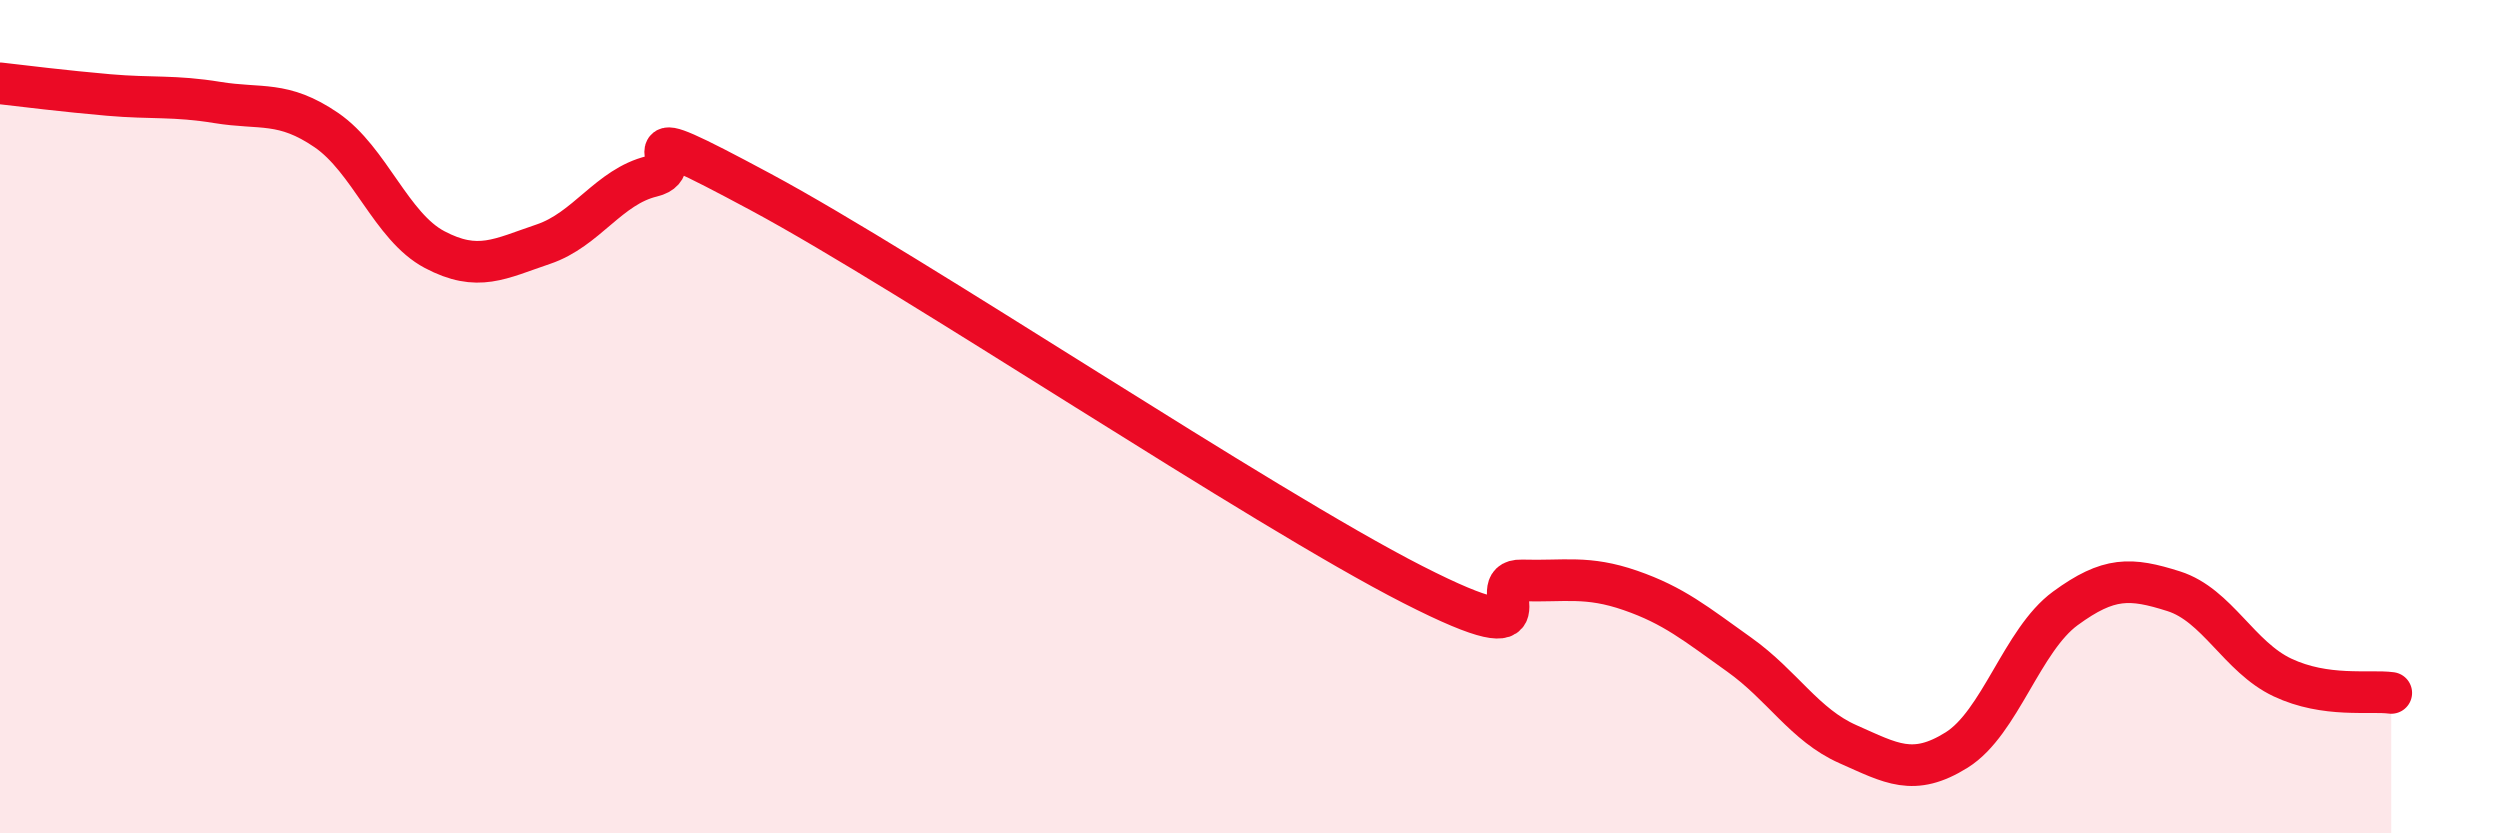
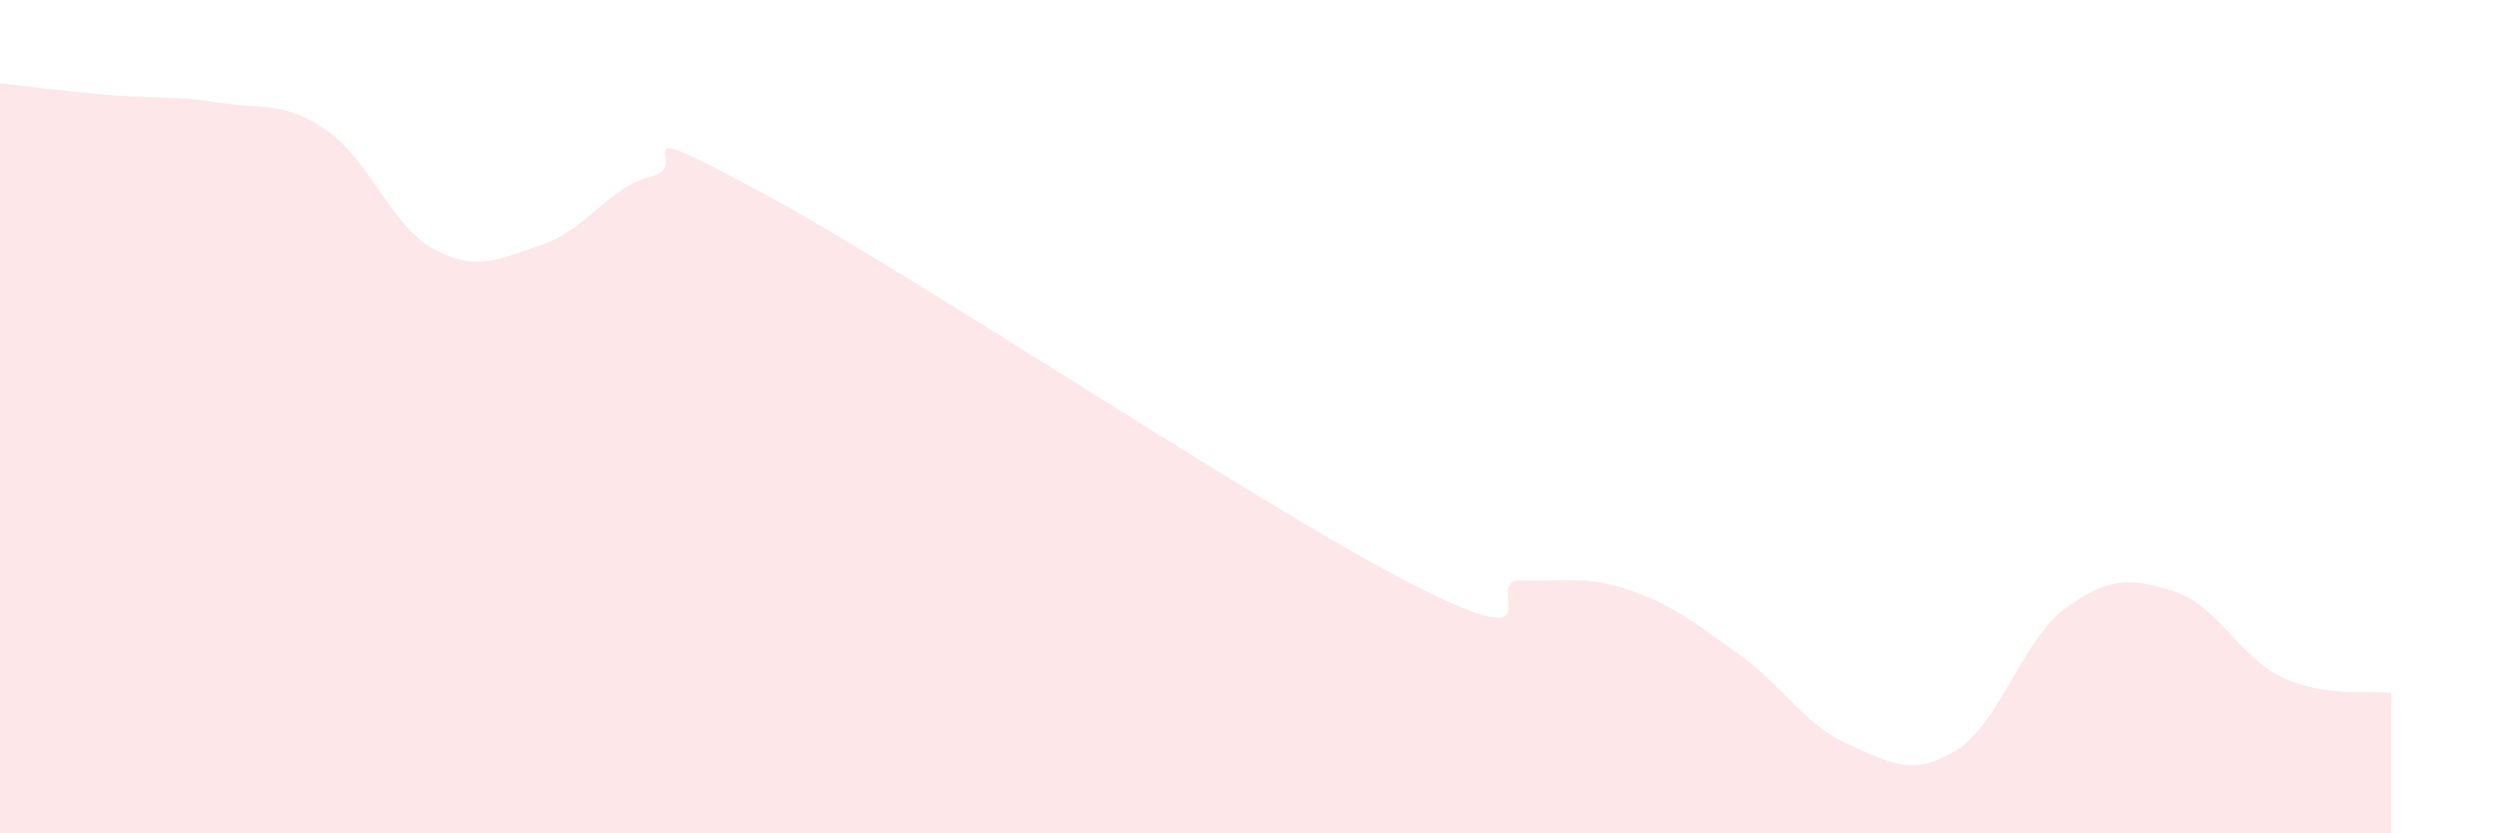
<svg xmlns="http://www.w3.org/2000/svg" width="60" height="20" viewBox="0 0 60 20">
  <path d="M 0,2 C 0.52,2.06 1.57,2.19 2.61,2.28 C 3.65,2.37 4.18,2.29 5.22,2.46 C 6.26,2.63 6.79,2.41 7.83,3.12 C 8.87,3.83 9.39,5.44 10.43,5.99 C 11.47,6.54 12,6.21 13.04,5.86 C 14.08,5.51 14.61,4.48 15.65,4.23 C 16.69,3.98 14.61,2.65 18.26,4.61 C 21.91,6.57 30.26,12.17 33.91,14.03 C 37.56,15.89 35.48,13.9 36.52,13.93 C 37.56,13.96 38.09,13.81 39.13,14.17 C 40.17,14.53 40.7,14.97 41.74,15.71 C 42.78,16.45 43.31,17.4 44.35,17.86 C 45.39,18.32 45.92,18.65 46.96,18 C 48,17.35 48.53,15.36 49.57,14.6 C 50.61,13.84 51.13,13.86 52.17,14.19 C 53.21,14.52 53.74,15.77 54.78,16.26 C 55.82,16.75 56.87,16.56 57.39,16.63L57.39 20L0 20Z" fill="#EB0A25" opacity="0.1" stroke-linecap="round" stroke-linejoin="round" />
-   <path d="M 0,2 C 0.52,2.06 1.57,2.19 2.61,2.28 C 3.65,2.37 4.18,2.29 5.22,2.46 C 6.26,2.63 6.79,2.41 7.83,3.12 C 8.87,3.83 9.39,5.44 10.43,5.99 C 11.47,6.54 12,6.21 13.04,5.86 C 14.08,5.51 14.61,4.48 15.65,4.23 C 16.69,3.98 14.61,2.65 18.26,4.61 C 21.91,6.57 30.26,12.17 33.91,14.03 C 37.56,15.89 35.48,13.9 36.52,13.93 C 37.56,13.96 38.09,13.81 39.13,14.17 C 40.17,14.53 40.7,14.97 41.74,15.71 C 42.78,16.45 43.31,17.4 44.35,17.86 C 45.39,18.32 45.92,18.65 46.96,18 C 48,17.35 48.53,15.36 49.57,14.6 C 50.61,13.84 51.13,13.86 52.17,14.19 C 53.21,14.52 53.74,15.77 54.78,16.26 C 55.82,16.75 56.87,16.56 57.39,16.63" stroke="#EB0A25" stroke-width="1" fill="none" stroke-linecap="round" stroke-linejoin="round" />
</svg>